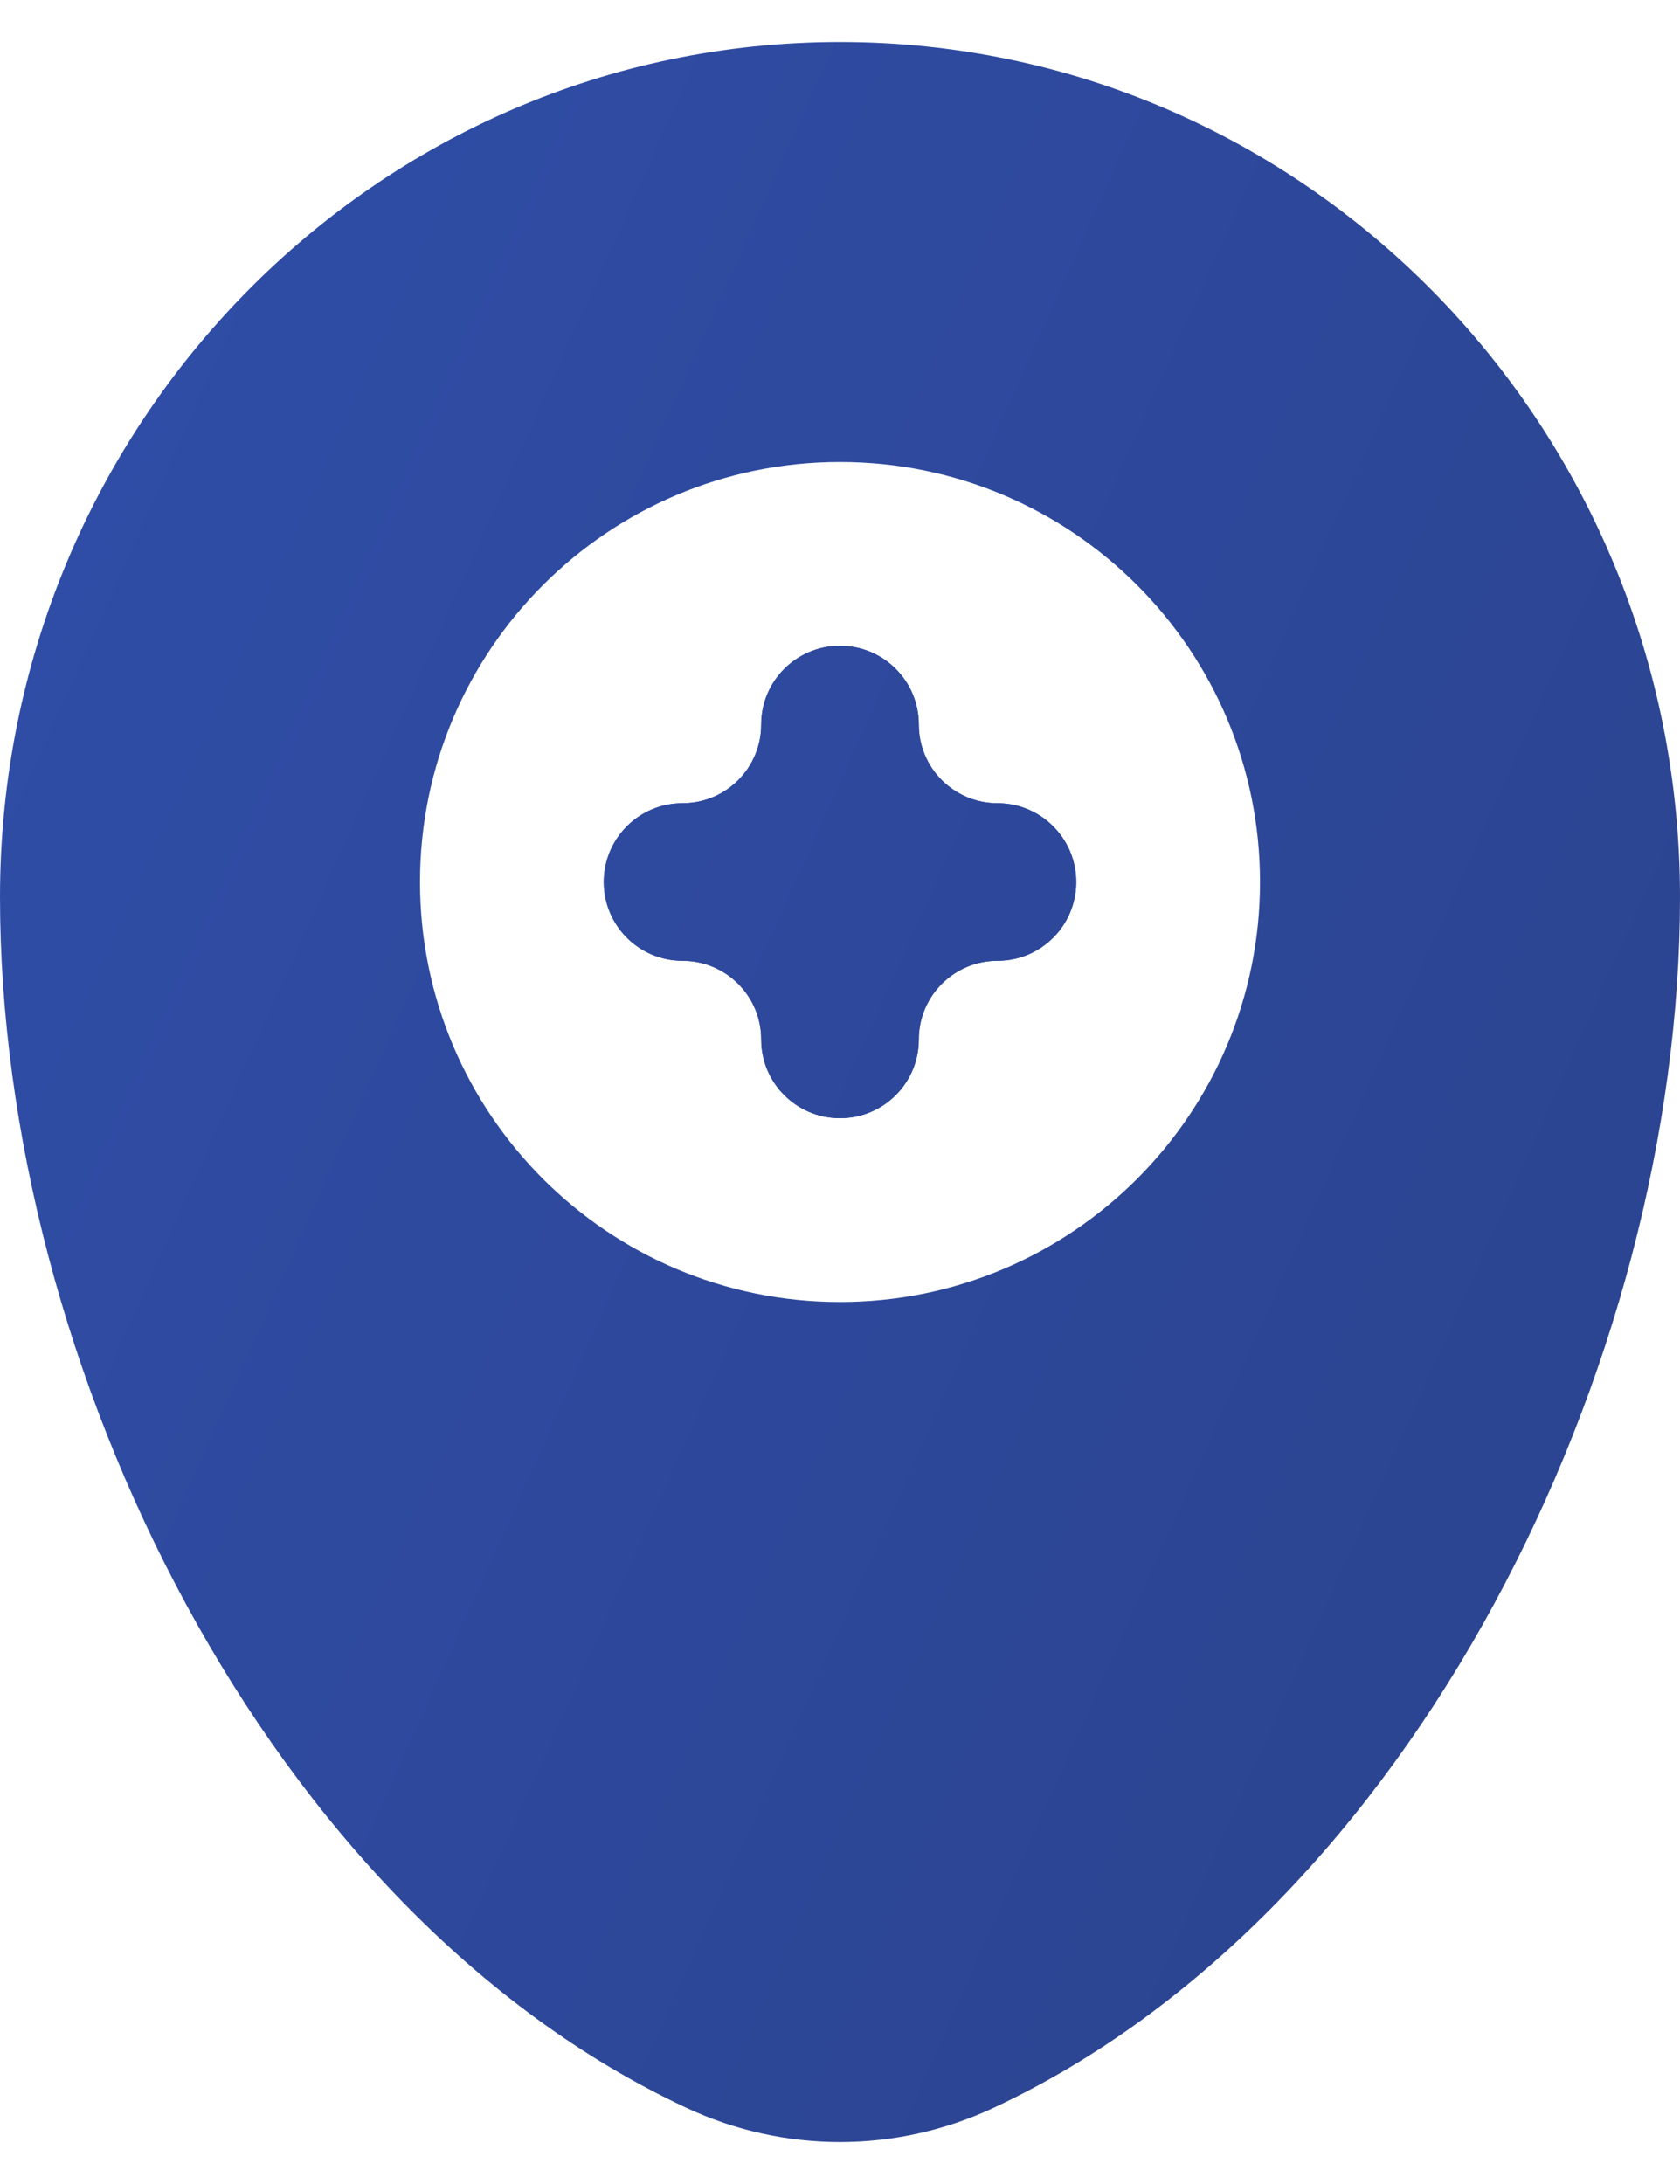
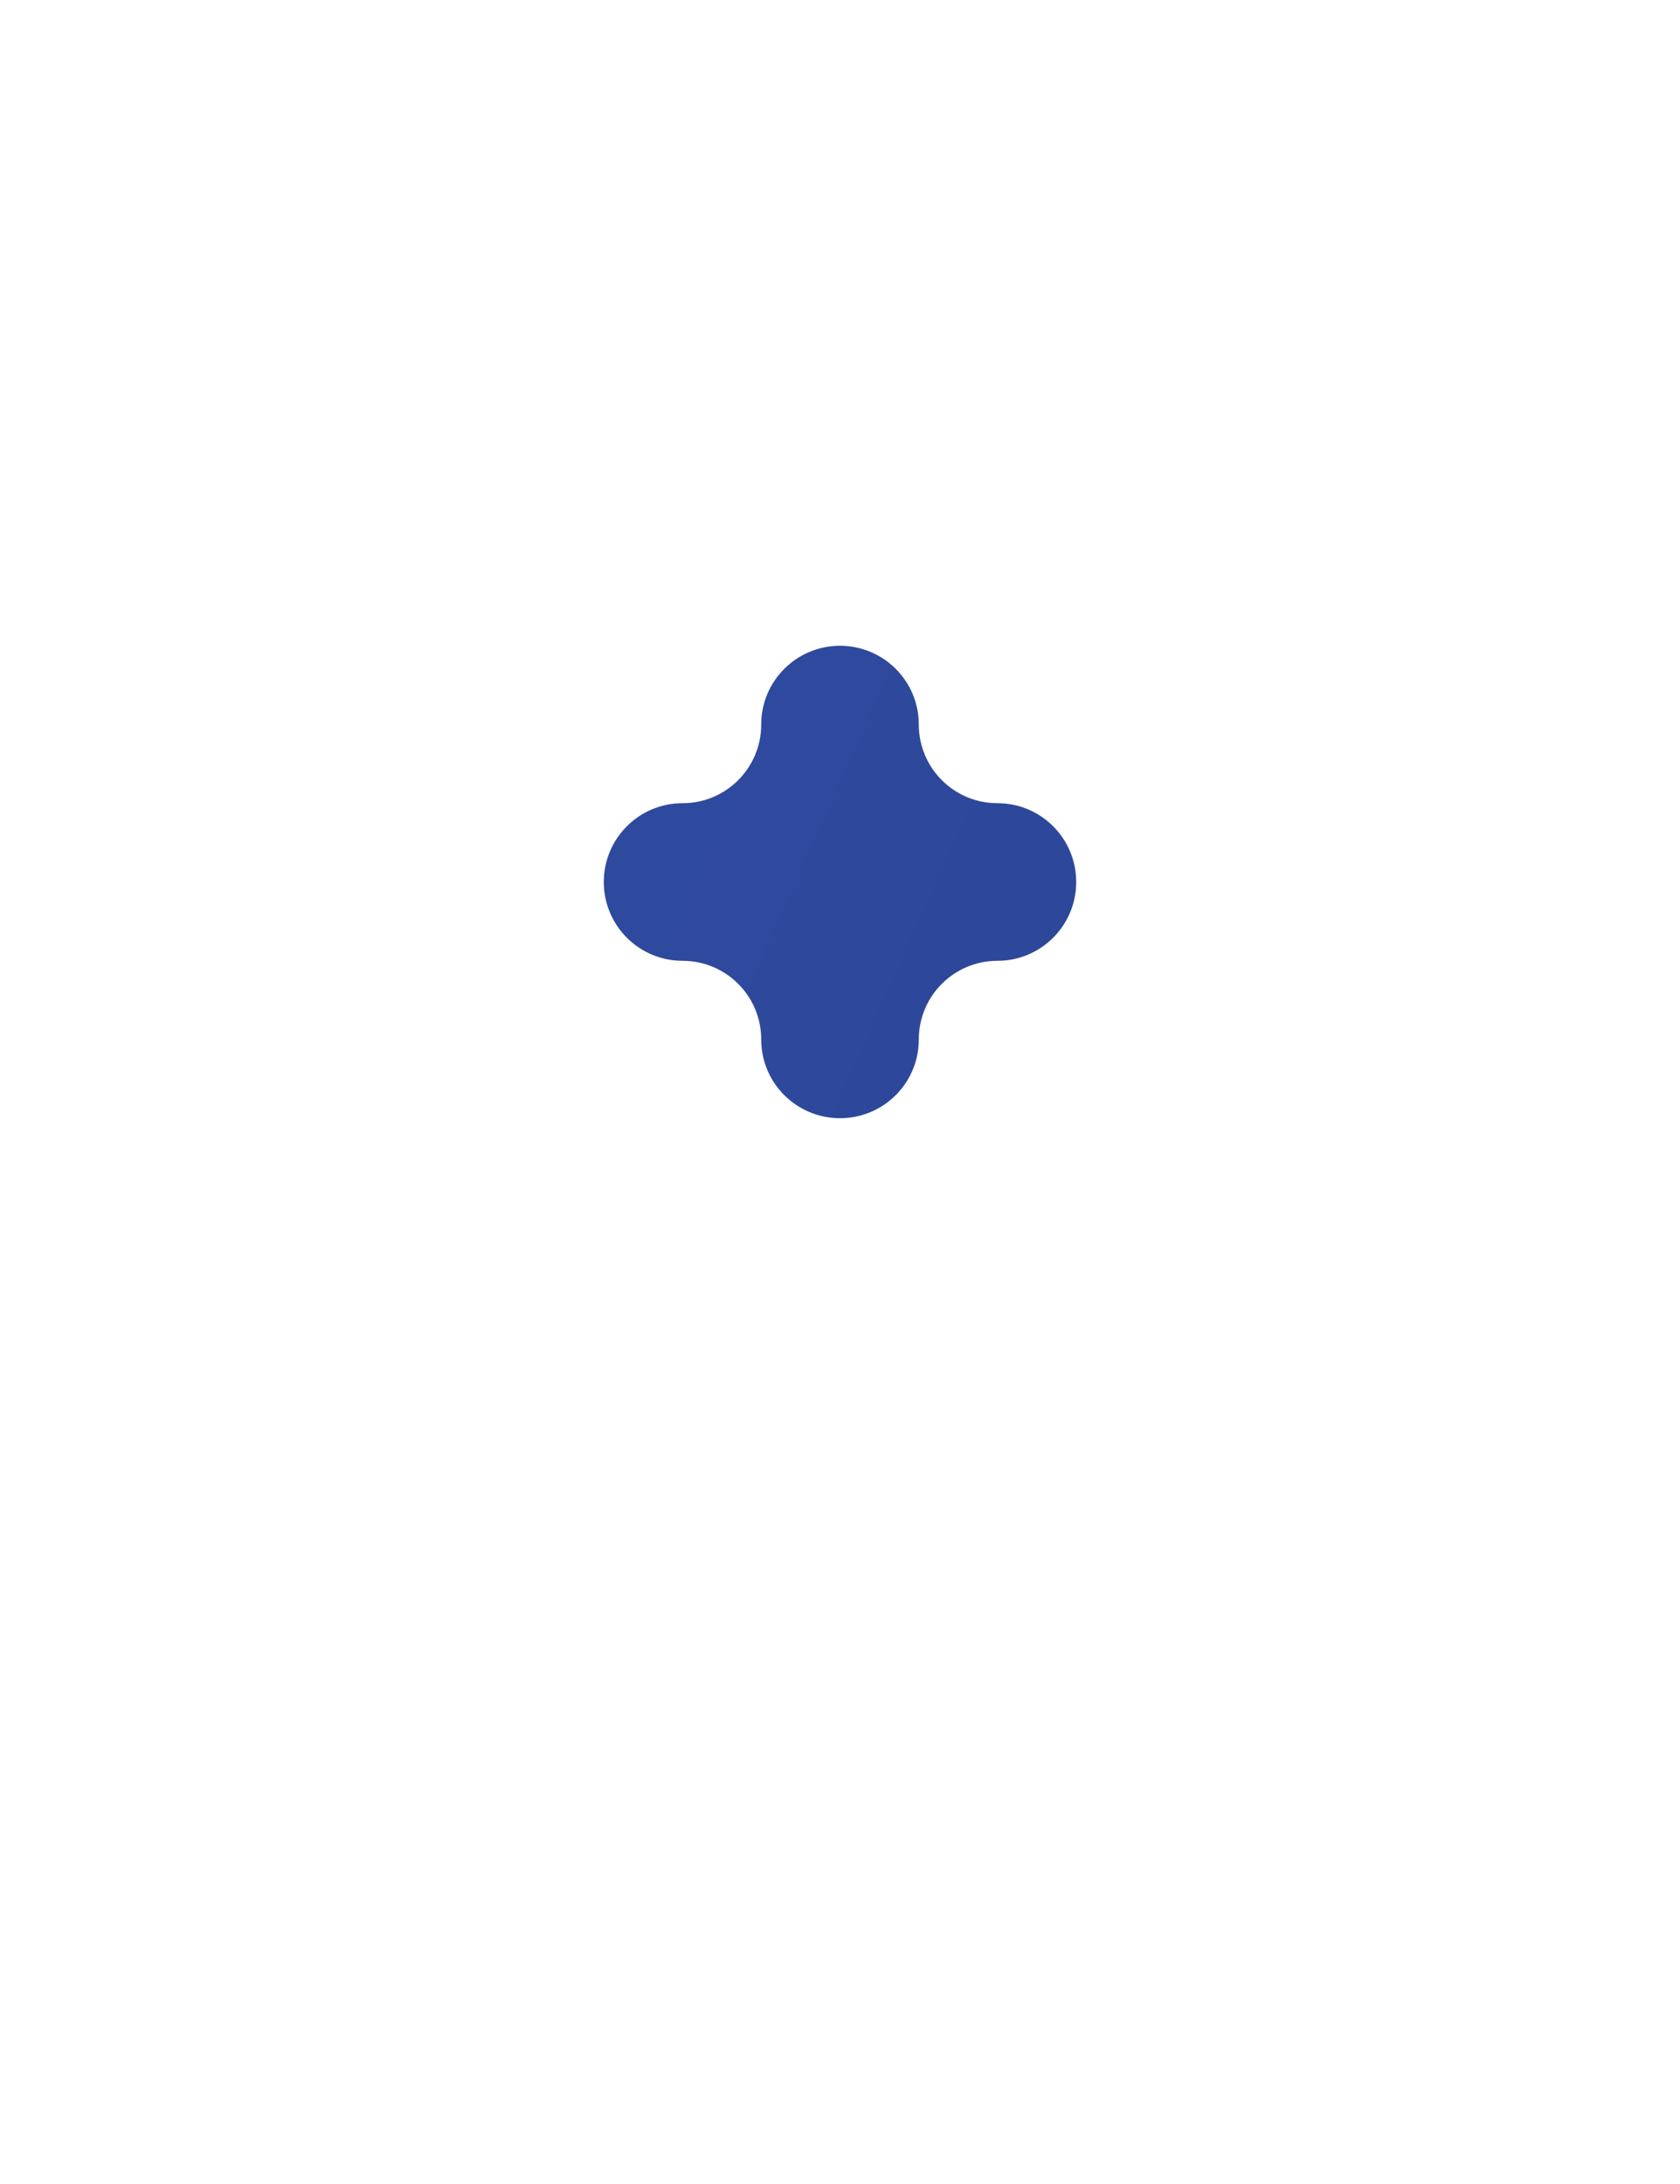
<svg xmlns="http://www.w3.org/2000/svg" width="20" height="26" viewBox="0 0 20 26" fill="none">
  <path fill-rule="evenodd" clip-rule="evenodd" d="M10 7.688C10.518 7.688 10.938 8.107 10.938 8.625V8.625C10.938 9.143 11.357 9.562 11.875 9.562V9.562C12.393 9.562 12.812 9.982 12.812 10.5C12.812 11.018 12.393 11.438 11.875 11.438V11.438C11.357 11.438 10.938 11.857 10.938 12.375V12.375C10.938 12.893 10.518 13.312 10 13.312C9.482 13.312 9.062 12.893 9.062 12.375V12.375C9.062 11.857 8.643 11.438 8.125 11.438V11.438C7.607 11.438 7.188 11.018 7.188 10.5C7.188 9.982 7.607 9.562 8.125 9.562V9.562C8.643 9.562 9.062 9.143 9.062 8.625V8.625C9.062 8.107 9.482 7.688 10 7.688Z" fill="url(#paint0_linear_245_3)" />
-   <path fill-rule="evenodd" clip-rule="evenodd" d="M10 0.5C4.477 0.5 0 5.057 0 10.679C0 16.257 3.192 22.765 8.171 25.093C9.332 25.636 10.668 25.636 11.829 25.093C16.808 22.765 20 16.257 20 10.679C20 5.057 15.523 0.5 10 0.5ZM10 15.5C12.761 15.5 15 13.261 15 10.5C15 7.739 12.761 5.5 10 5.5C7.239 5.5 5 7.739 5 10.5C5 13.261 7.239 15.5 10 15.5ZM10.938 8.625C10.938 8.107 10.518 7.688 10 7.688C9.482 7.688 9.062 8.107 9.062 8.625V8.625C9.062 9.143 8.643 9.562 8.125 9.562V9.562C7.607 9.562 7.188 9.982 7.188 10.5C7.188 11.018 7.607 11.438 8.125 11.438V11.438C8.643 11.438 9.062 11.857 9.062 12.375V12.375C9.062 12.893 9.482 13.312 10 13.312C10.518 13.312 10.938 12.893 10.938 12.375V12.375C10.938 11.857 11.357 11.438 11.875 11.438V11.438C12.393 11.438 12.812 11.018 12.812 10.5C12.812 9.982 12.393 9.562 11.875 9.562V9.562C11.357 9.562 10.938 9.143 10.938 8.625V8.625Z" fill="url(#paint1_linear_245_3)" />
  <defs>
    <linearGradient id="paint0_linear_245_3" x1="0.017" y1="0.532" x2="25.977" y2="12.15" gradientUnits="userSpaceOnUse">
      <stop stop-color="#304EA9" />
      <stop offset="1" stop-color="#2B438D" />
    </linearGradient>
    <linearGradient id="paint1_linear_245_3" x1="0.017" y1="0.532" x2="25.977" y2="12.15" gradientUnits="userSpaceOnUse">
      <stop stop-color="#304EA9" />
      <stop offset="1" stop-color="#2B438D" />
    </linearGradient>
  </defs>
</svg>